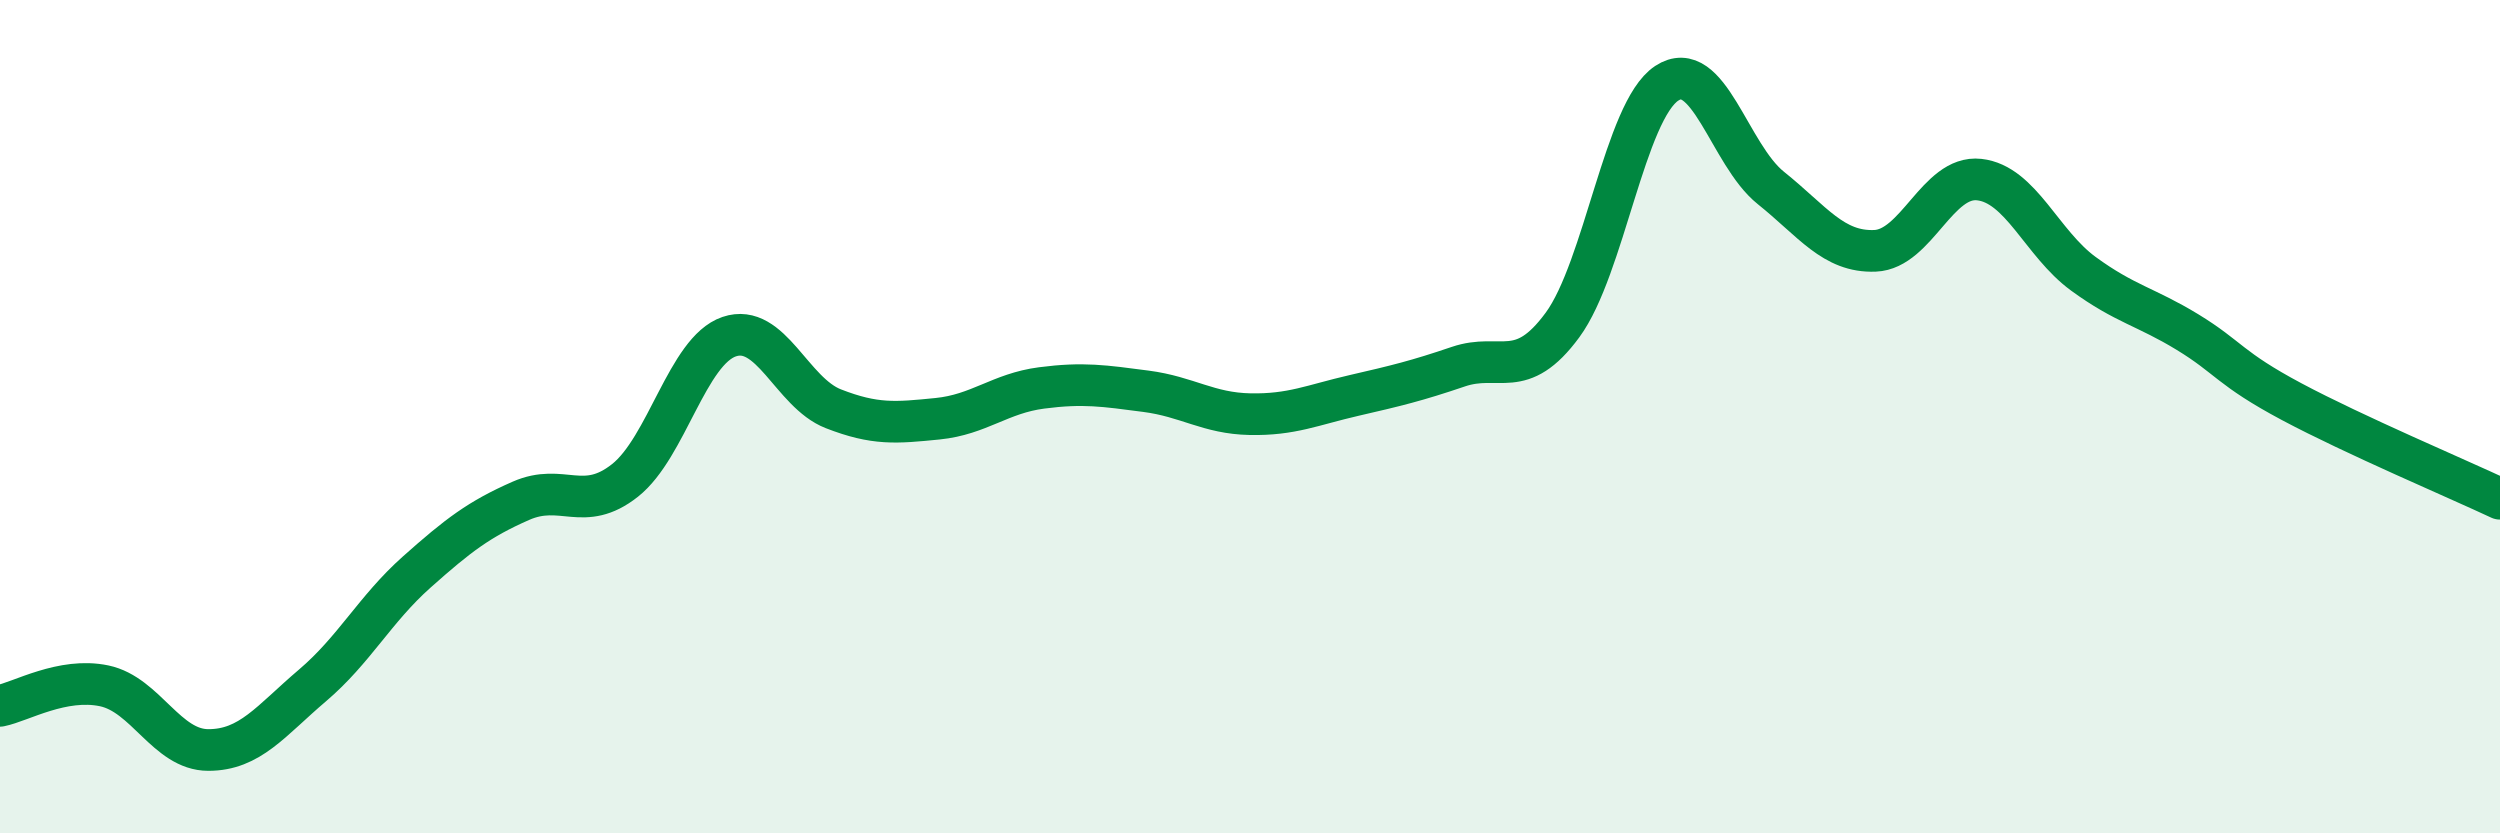
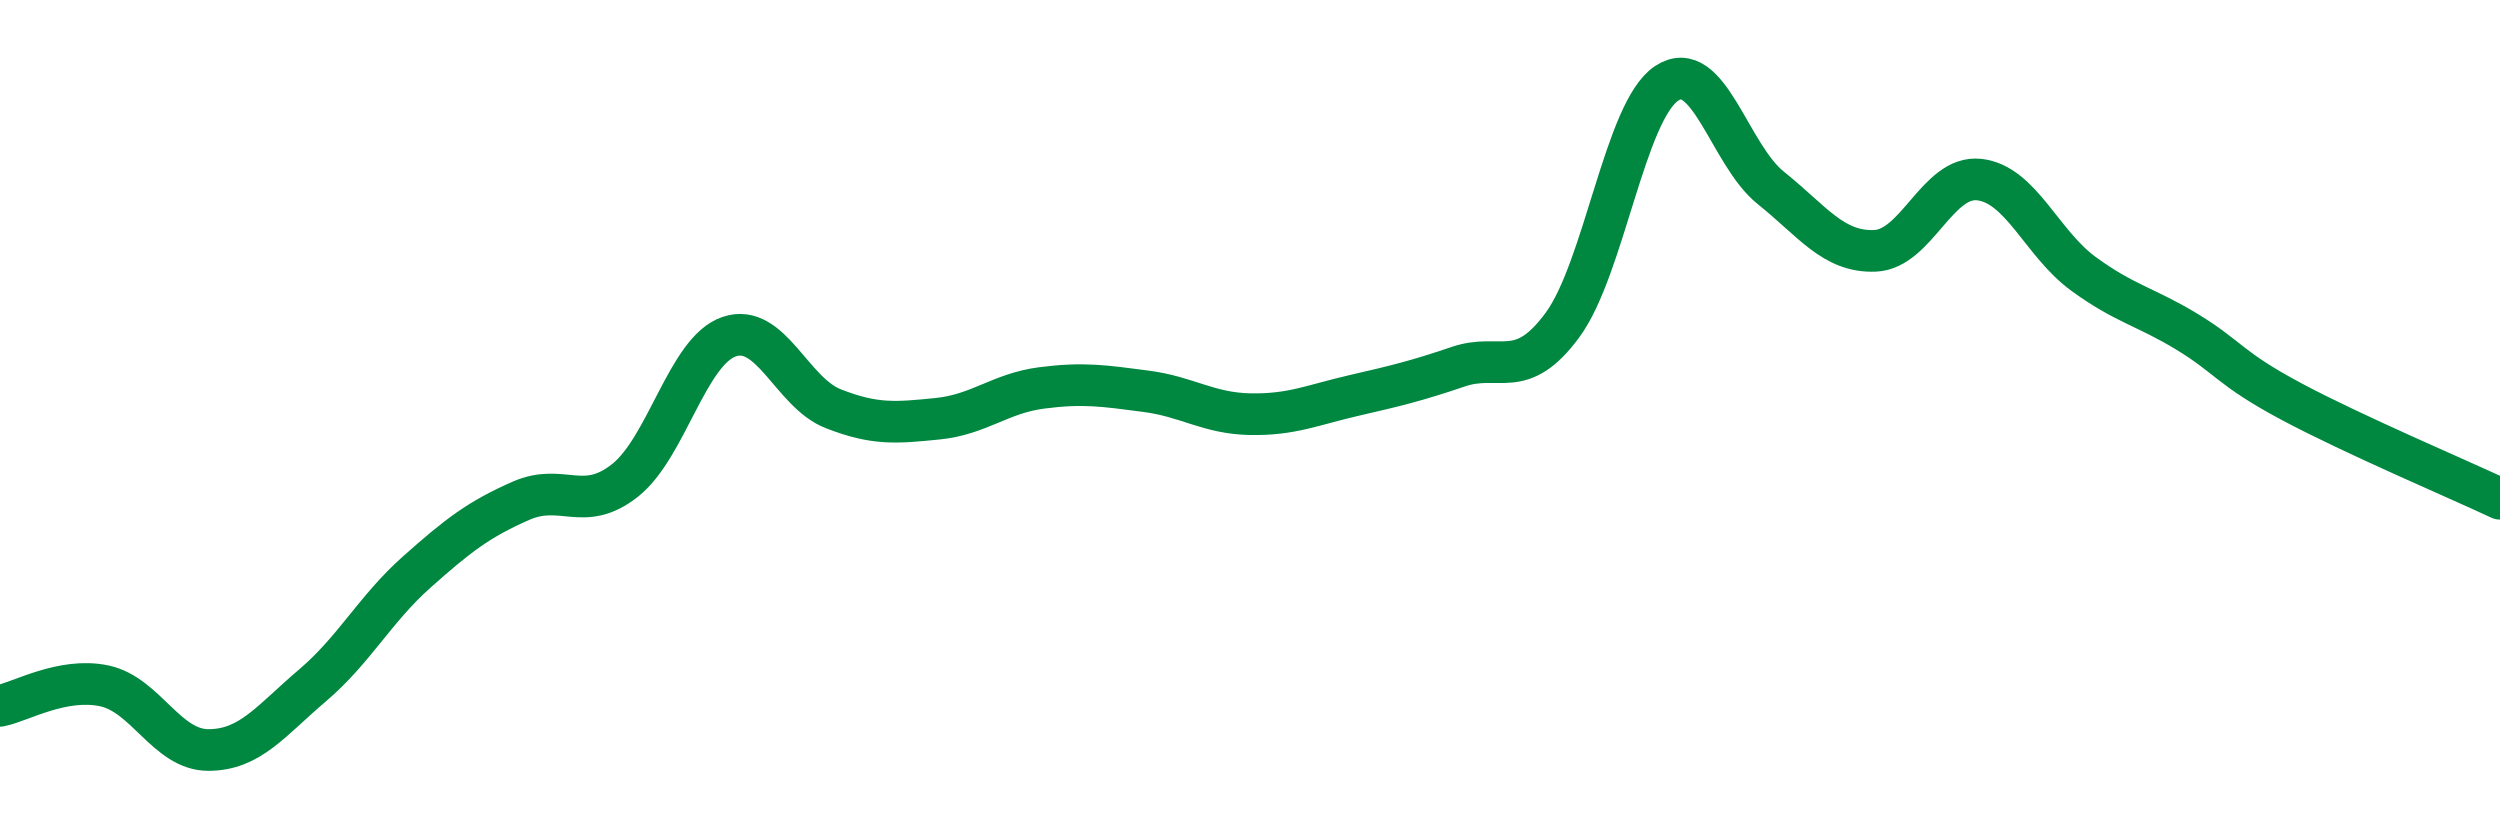
<svg xmlns="http://www.w3.org/2000/svg" width="60" height="20" viewBox="0 0 60 20">
-   <path d="M 0,16.94 C 0.5,16.84 1.5,16.25 2.5,16.46 C 3.5,16.67 4,18 5,18 C 6,18 6.5,17.3 7.5,16.45 C 8.5,15.6 9,14.62 10,13.73 C 11,12.84 11.5,12.46 12.5,12.02 C 13.5,11.58 14,12.32 15,11.53 C 16,10.74 16.5,8.42 17.5,8.08 C 18.5,7.74 19,9.42 20,9.81 C 21,10.2 21.5,10.15 22.5,10.05 C 23.5,9.95 24,9.44 25,9.31 C 26,9.18 26.5,9.26 27.5,9.39 C 28.5,9.52 29,9.92 30,9.94 C 31,9.96 31.5,9.72 32.5,9.49 C 33.5,9.26 34,9.14 35,8.8 C 36,8.46 36.5,9.16 37.5,7.8 C 38.5,6.44 39,2.66 40,2 C 41,1.34 41.5,3.71 42.5,4.51 C 43.5,5.31 44,6.06 45,6.02 C 46,5.98 46.5,4.2 47.5,4.31 C 48.5,4.42 49,5.84 50,6.57 C 51,7.3 51.5,7.36 52.5,7.97 C 53.5,8.58 53.5,8.84 55,9.64 C 56.5,10.44 59,11.5 60,11.97L60 20L0 20Z" fill="#008740" opacity="0.1" stroke-linecap="round" stroke-linejoin="round" />
  <path d="M 0,16.94 C 0.5,16.84 1.5,16.25 2.5,16.46 C 3.5,16.67 4,18 5,18 C 6,18 6.5,17.3 7.5,16.45 C 8.5,15.6 9,14.62 10,13.73 C 11,12.84 11.5,12.46 12.5,12.02 C 13.5,11.58 14,12.32 15,11.53 C 16,10.74 16.5,8.42 17.5,8.08 C 18.5,7.74 19,9.42 20,9.81 C 21,10.2 21.5,10.15 22.5,10.05 C 23.5,9.95 24,9.44 25,9.31 C 26,9.18 26.5,9.26 27.5,9.39 C 28.5,9.52 29,9.92 30,9.94 C 31,9.96 31.5,9.72 32.5,9.49 C 33.5,9.26 34,9.14 35,8.8 C 36,8.46 36.5,9.16 37.5,7.8 C 38.5,6.44 39,2.66 40,2 C 41,1.34 41.5,3.71 42.5,4.51 C 43.5,5.31 44,6.06 45,6.02 C 46,5.98 46.5,4.2 47.5,4.31 C 48.5,4.42 49,5.84 50,6.57 C 51,7.3 51.5,7.36 52.5,7.97 C 53.5,8.58 53.5,8.84 55,9.64 C 56.5,10.44 59,11.5 60,11.97" stroke="#008740" stroke-width="1" fill="none" stroke-linecap="round" stroke-linejoin="round" />
</svg>